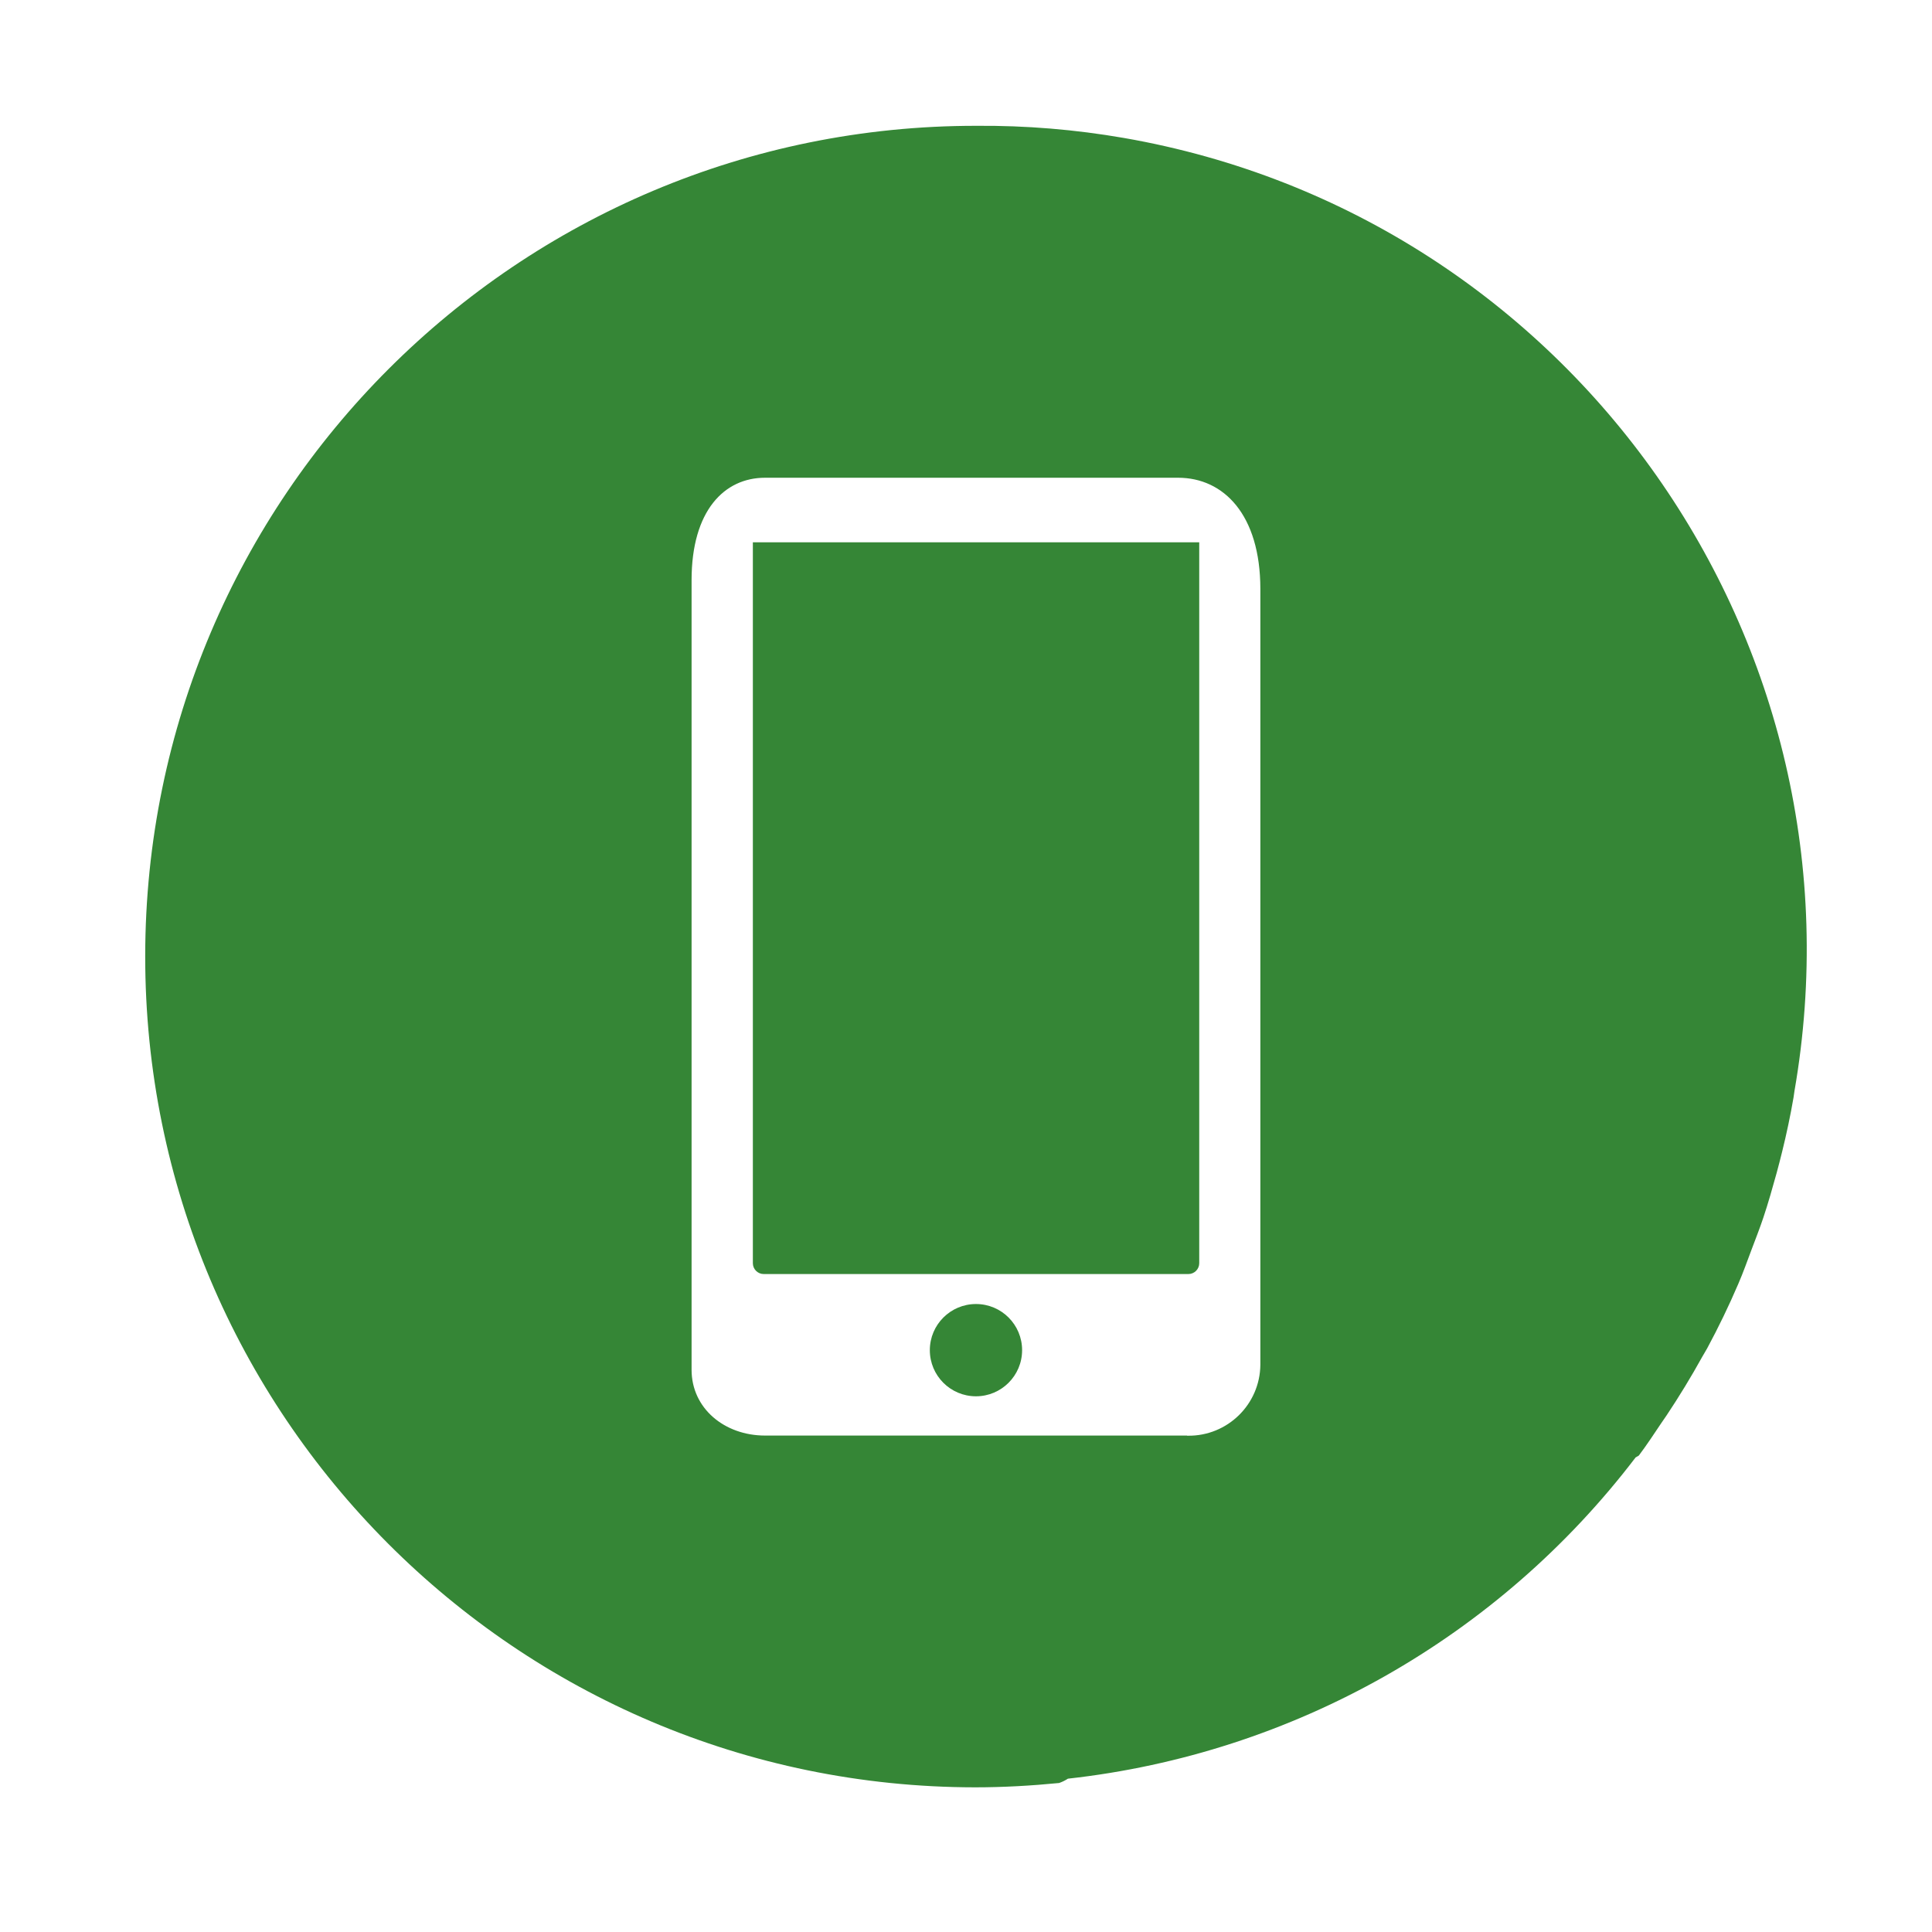
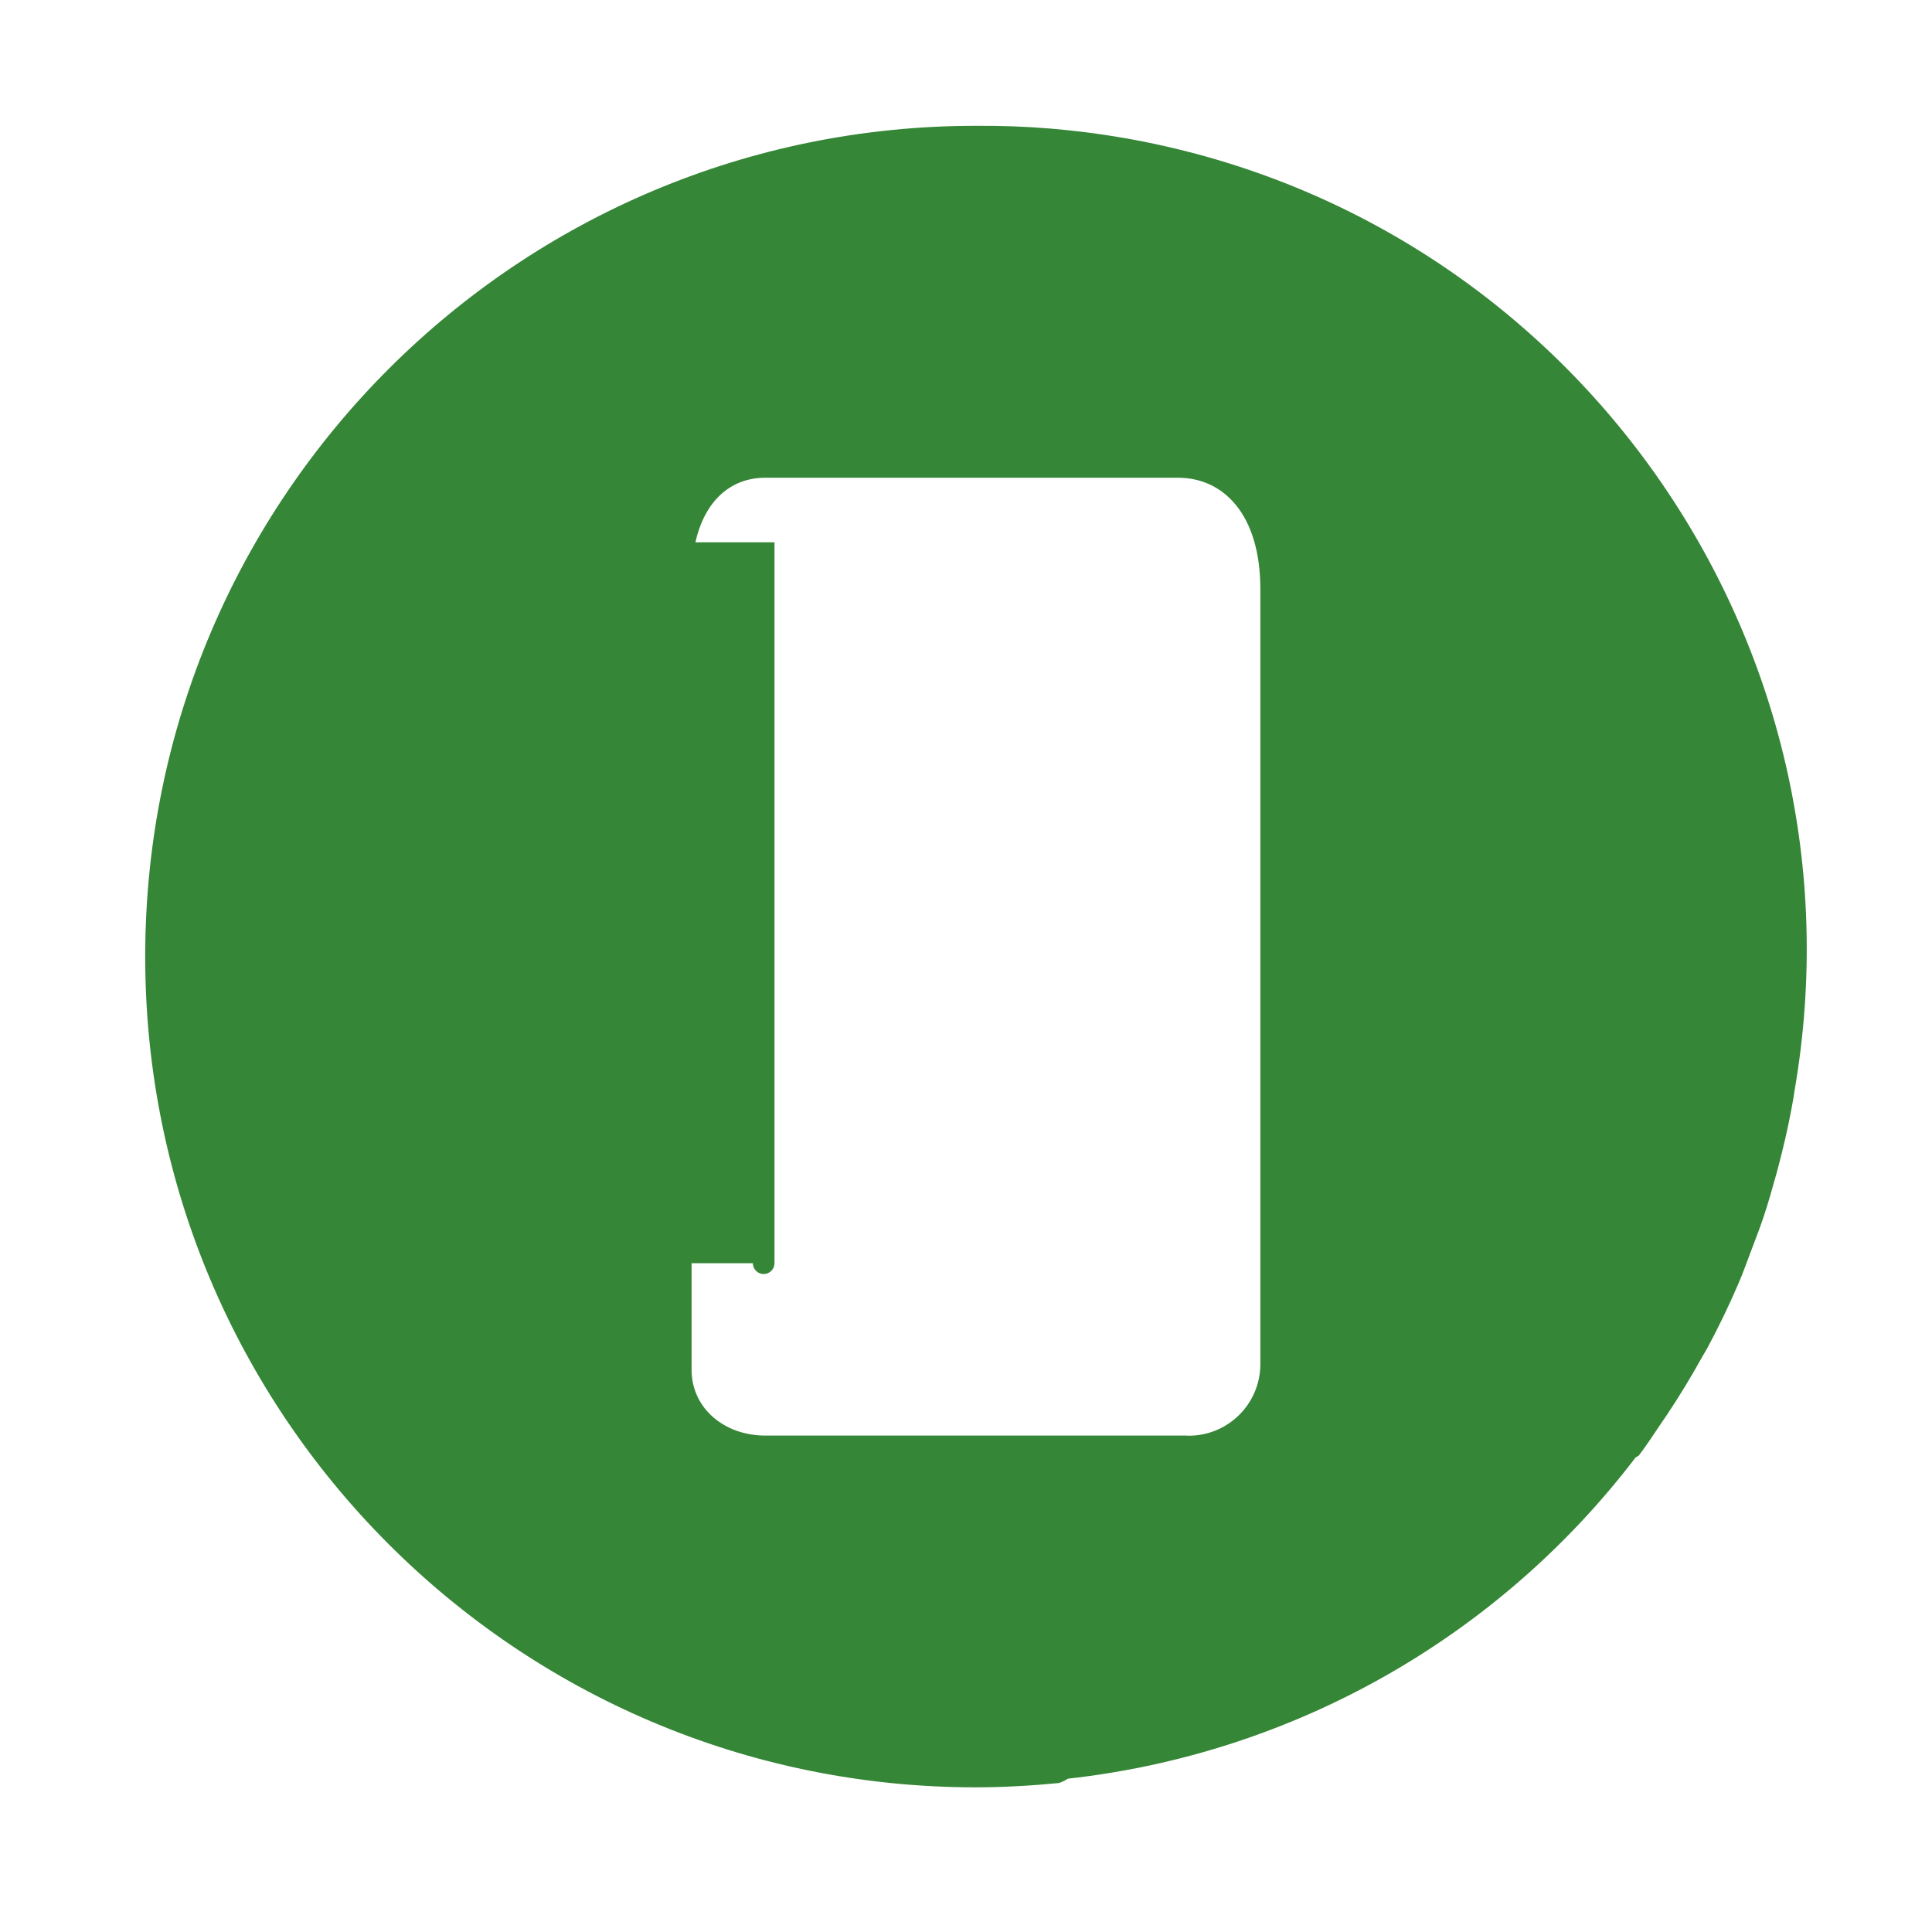
<svg xmlns="http://www.w3.org/2000/svg" id="Ebene_1" data-name="Ebene 1" viewBox="0 0 250 250">
  <defs>
    <style>
      .cls-1 {
        fill: #358636;
      }
    </style>
  </defs>
  <g id="Gruppe_251" data-name="Gruppe 251">
-     <path id="Pfad_343" data-name="Pfad 343" class="cls-1" d="M126.29,168.74c-3.29,0-5.97,2.67-5.97,5.97,0,3.3,2.67,5.97,5.97,5.97,3.29,0,5.97-2.67,5.97-5.97s-2.67-5.97-5.97-5.97h0" />
    <path id="Pfad_344" data-name="Pfad 344" class="cls-1" d="M126.35,16.28c-59.36-.05-107.51,48.04-107.56,107.41-.05,59.37,48.03,107.54,107.39,107.59h0c3.66,0,7.29-.21,10.87-.56.4-.14.79-.33,1.14-.56,29.14-3.23,55.68-18.25,73.46-41.57.13-.09.3-.15.42-.25,1.03-1.37,1.97-2.81,2.92-4.22.22-.32.45-.64.66-.96,1.64-2.46,3.18-4.99,4.62-7.59.21-.38.44-.73.64-1.1,1.46-2.71,2.81-5.5,4.03-8.35.64-1.47,1.16-2.97,1.73-4.47.51-1.35,1.04-2.7,1.5-4.07.64-1.91,1.19-3.86,1.73-5.81.25-.91.48-1.83.71-2.75.57-2.3,1.06-4.62,1.47-6.99.05-.28.08-.55.12-.83,10.09-58.03-28.77-113.26-86.78-123.35-6.29-1.09-12.67-1.62-19.06-1.57M153.6,185.76h-54.61c-5.24,0-9.5-3.52-9.5-8.51v-102.18c0-9.01,4.25-13.25,9.5-13.25h53.46c5.87,0,10.63,4.75,10.64,14.38v100.4c-.05,5.13-4.25,9.24-9.38,9.18-.04,0-.07,0-.11,0" />
-     <path id="Pfad_346" data-name="Pfad 346" class="cls-1" d="M97.42,163.46c0,.77.63,1.4,1.4,1.4h54.96c.77,0,1.4-.63,1.4-1.4h0v-93.29h-57.76v93.29Z" />
+     <path id="Pfad_346" data-name="Pfad 346" class="cls-1" d="M97.42,163.46c0,.77.63,1.4,1.4,1.4c.77,0,1.4-.63,1.4-1.4h0v-93.29h-57.76v93.29Z" />
  </g>
</svg>